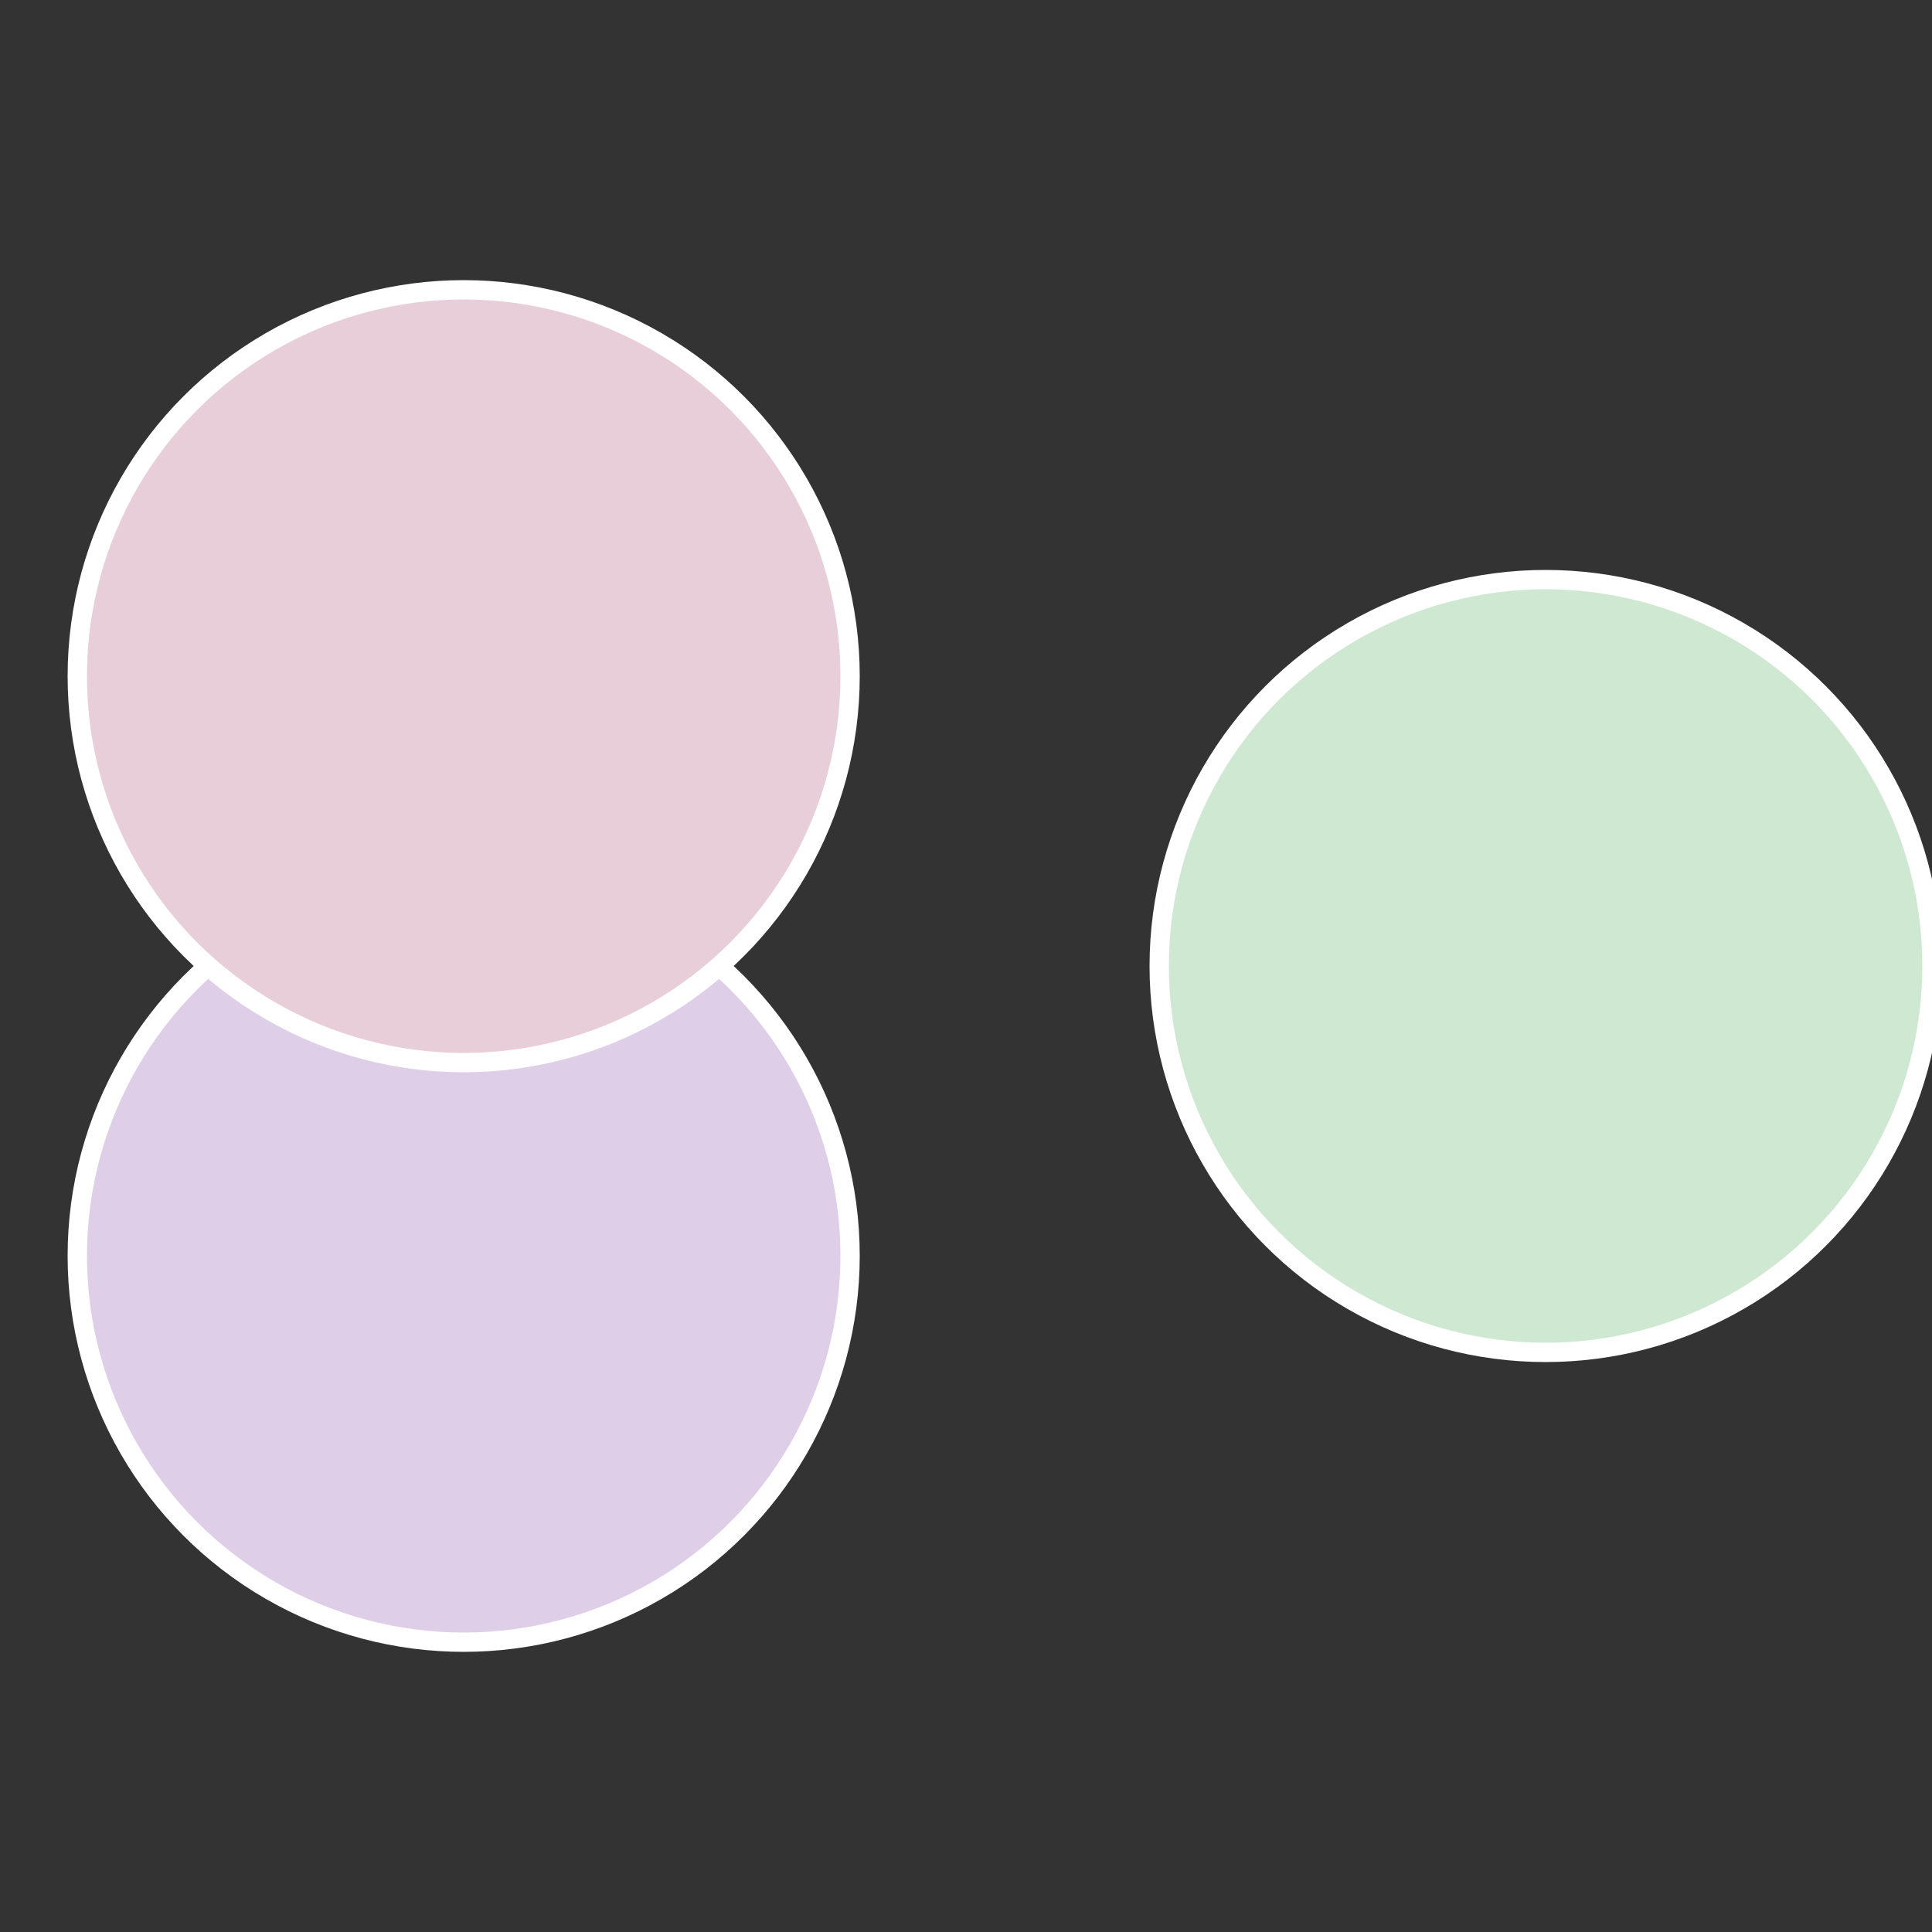
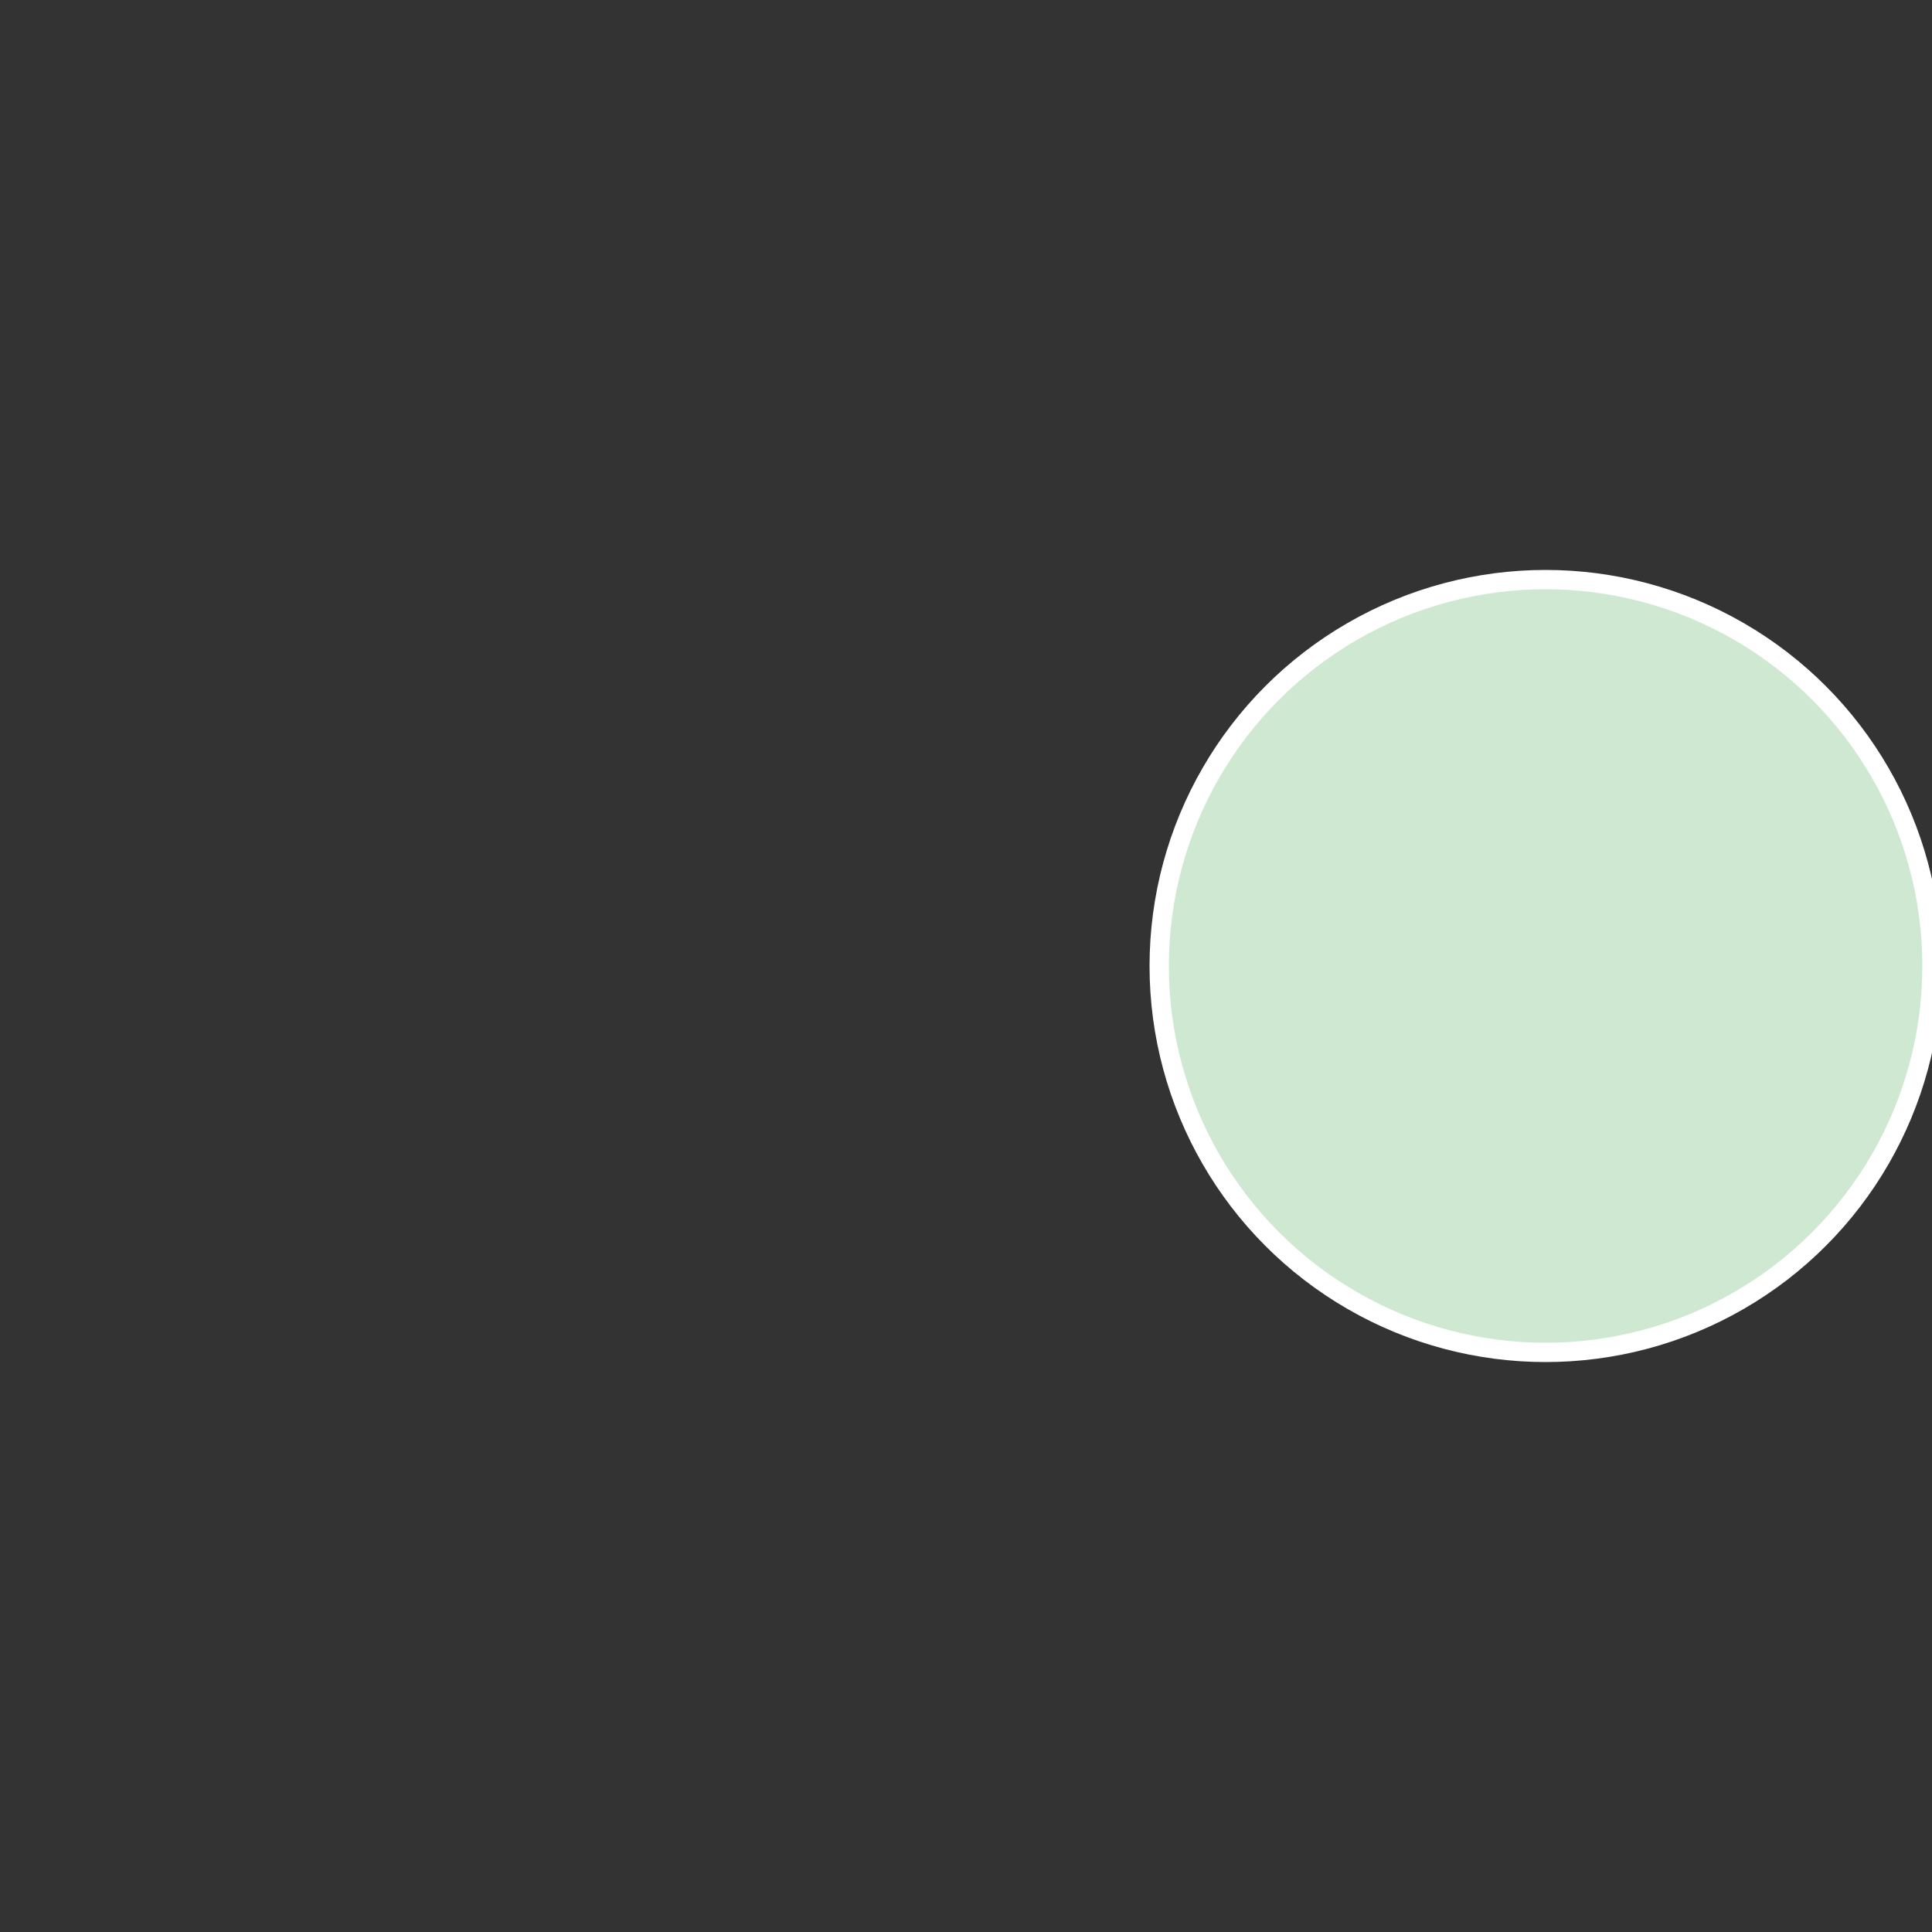
<svg xmlns="http://www.w3.org/2000/svg" width="500" height="500" viewBox="-1 -1 2 2">
  <rect x="-1" y="-1" width="2" height="2" fill="#333333" stroke="none" />
  <circle cx="0.6" cy="0" r="0.4" fill="#cee8d1" stroke="#fff" stroke-width="1%" />
-   <circle cx="-0.52" cy="0.3" r="0.4" fill="#decee8" stroke="#fff" stroke-width="1%" />
-   <circle cx="-0.52" cy="-0.3" r="0.4" fill="#e8ced8" stroke="#fff" stroke-width="1%" />
</svg>